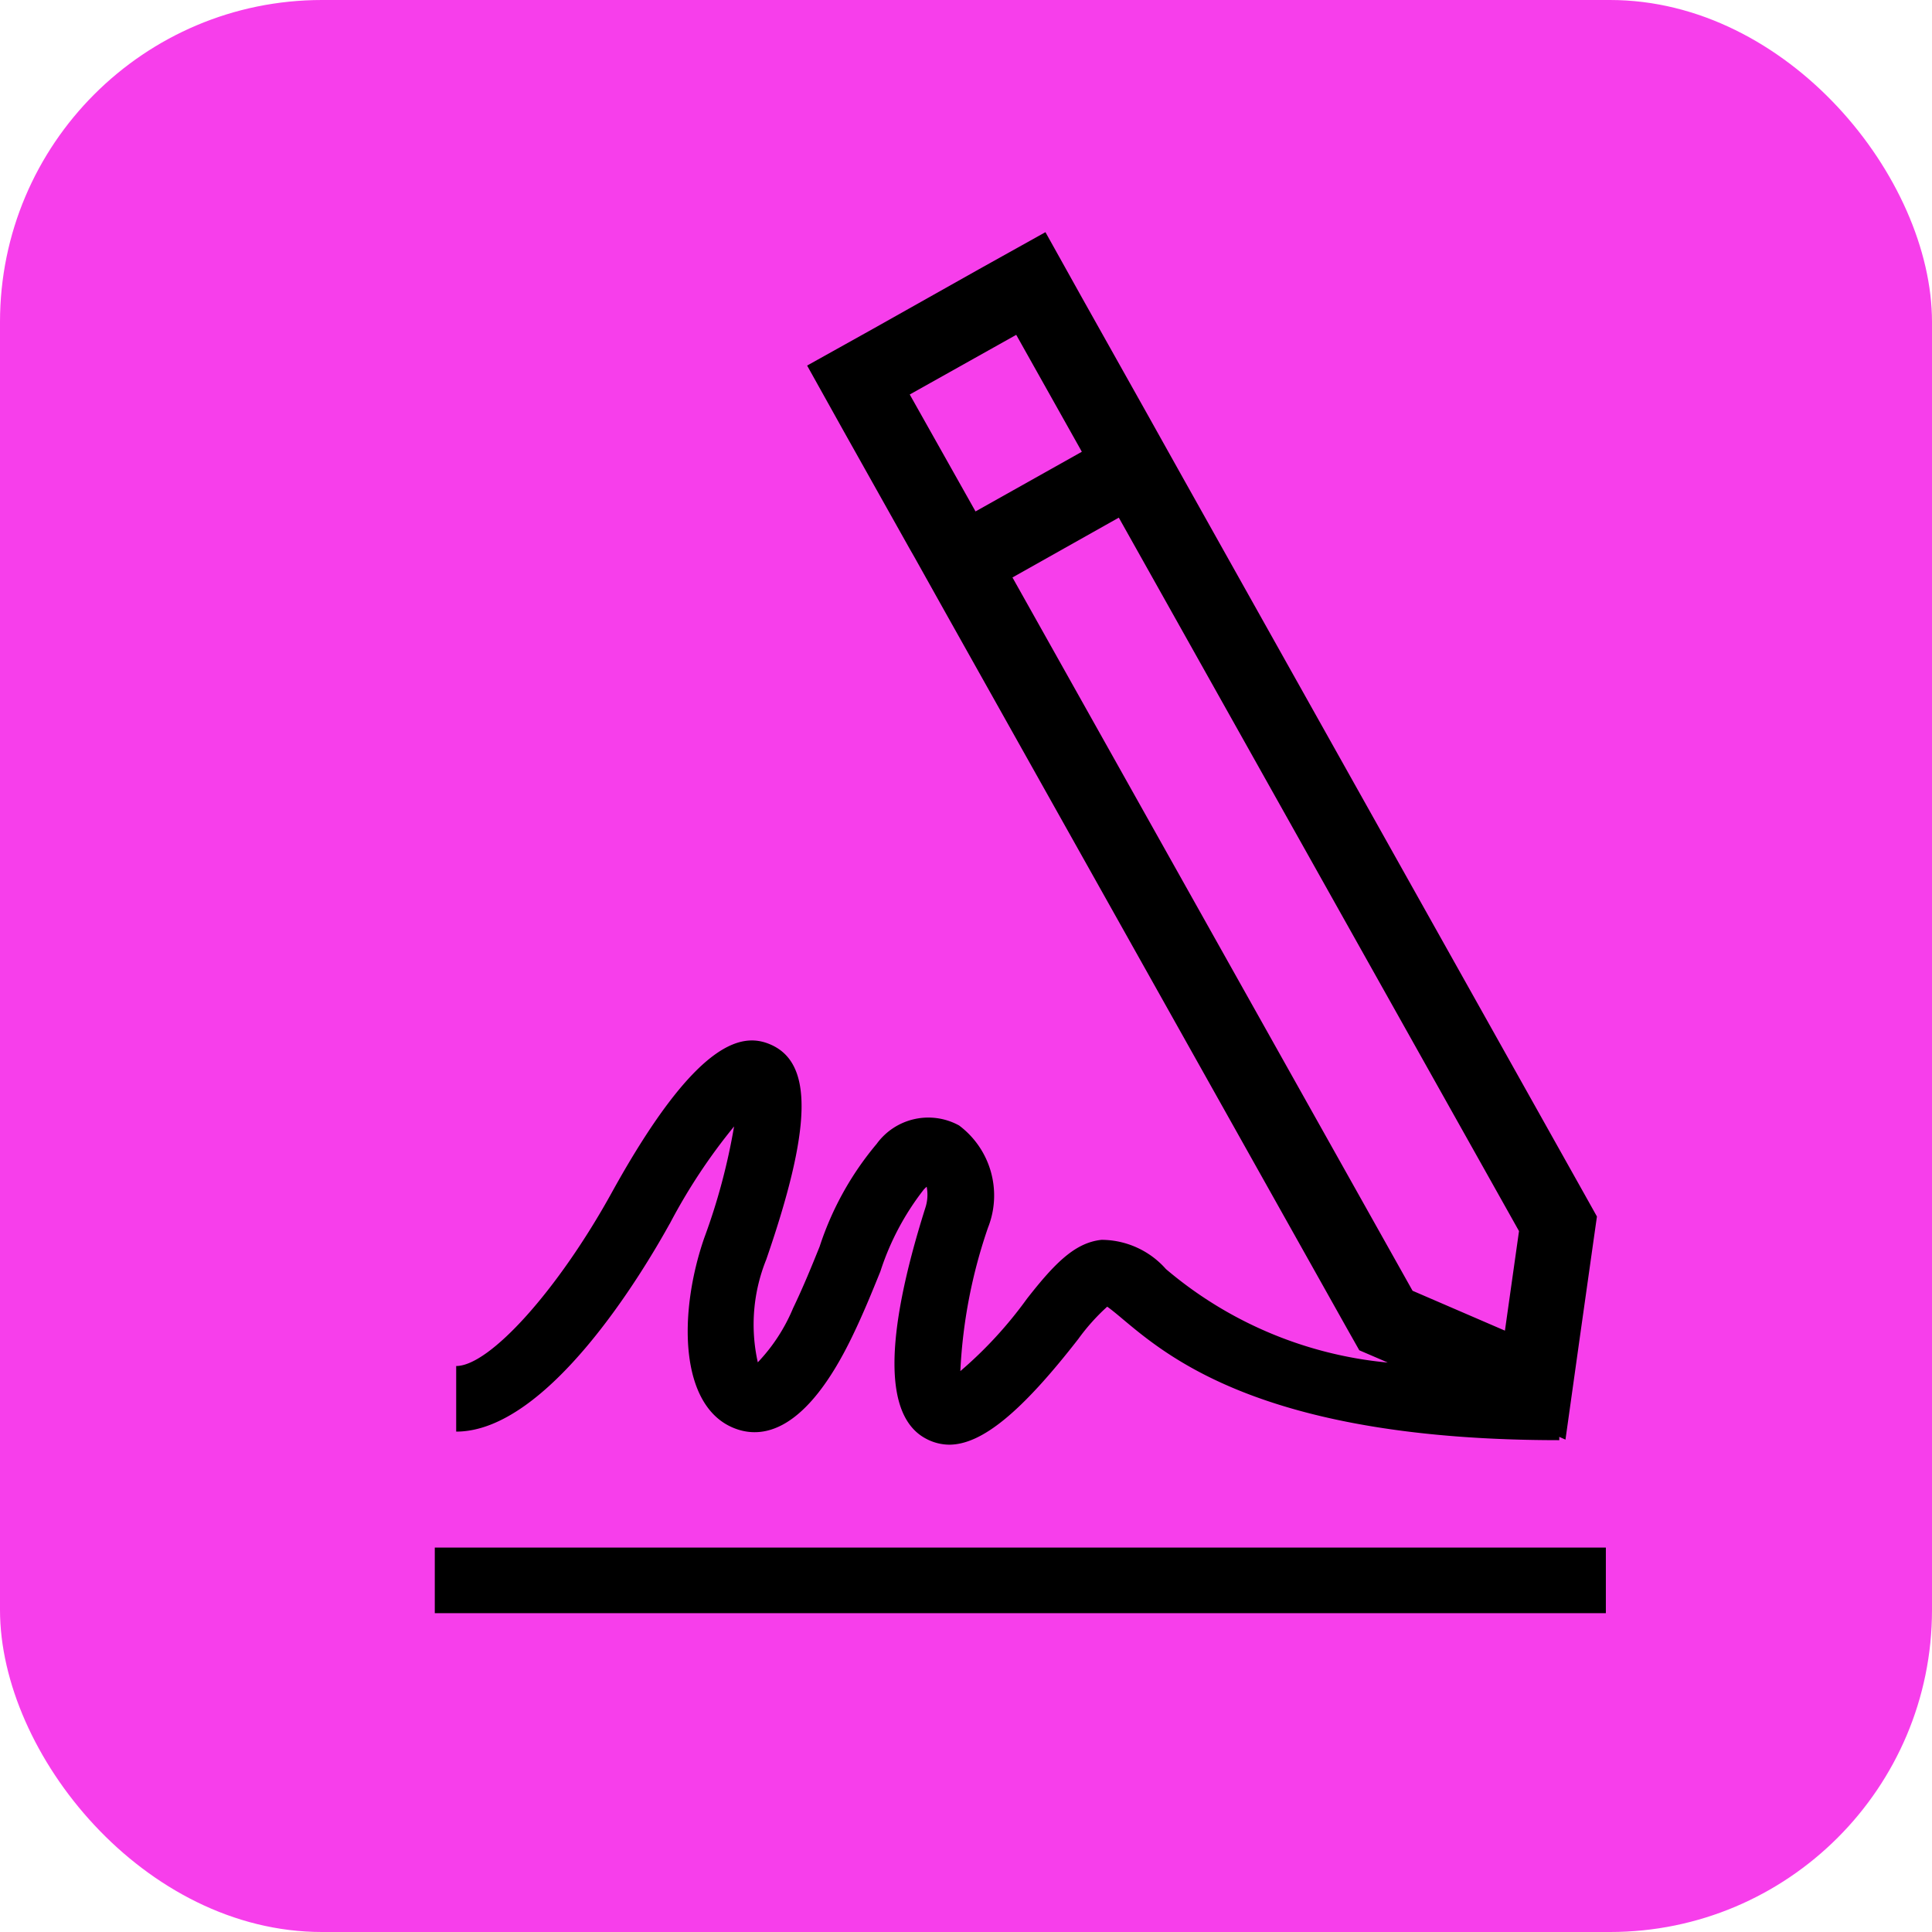
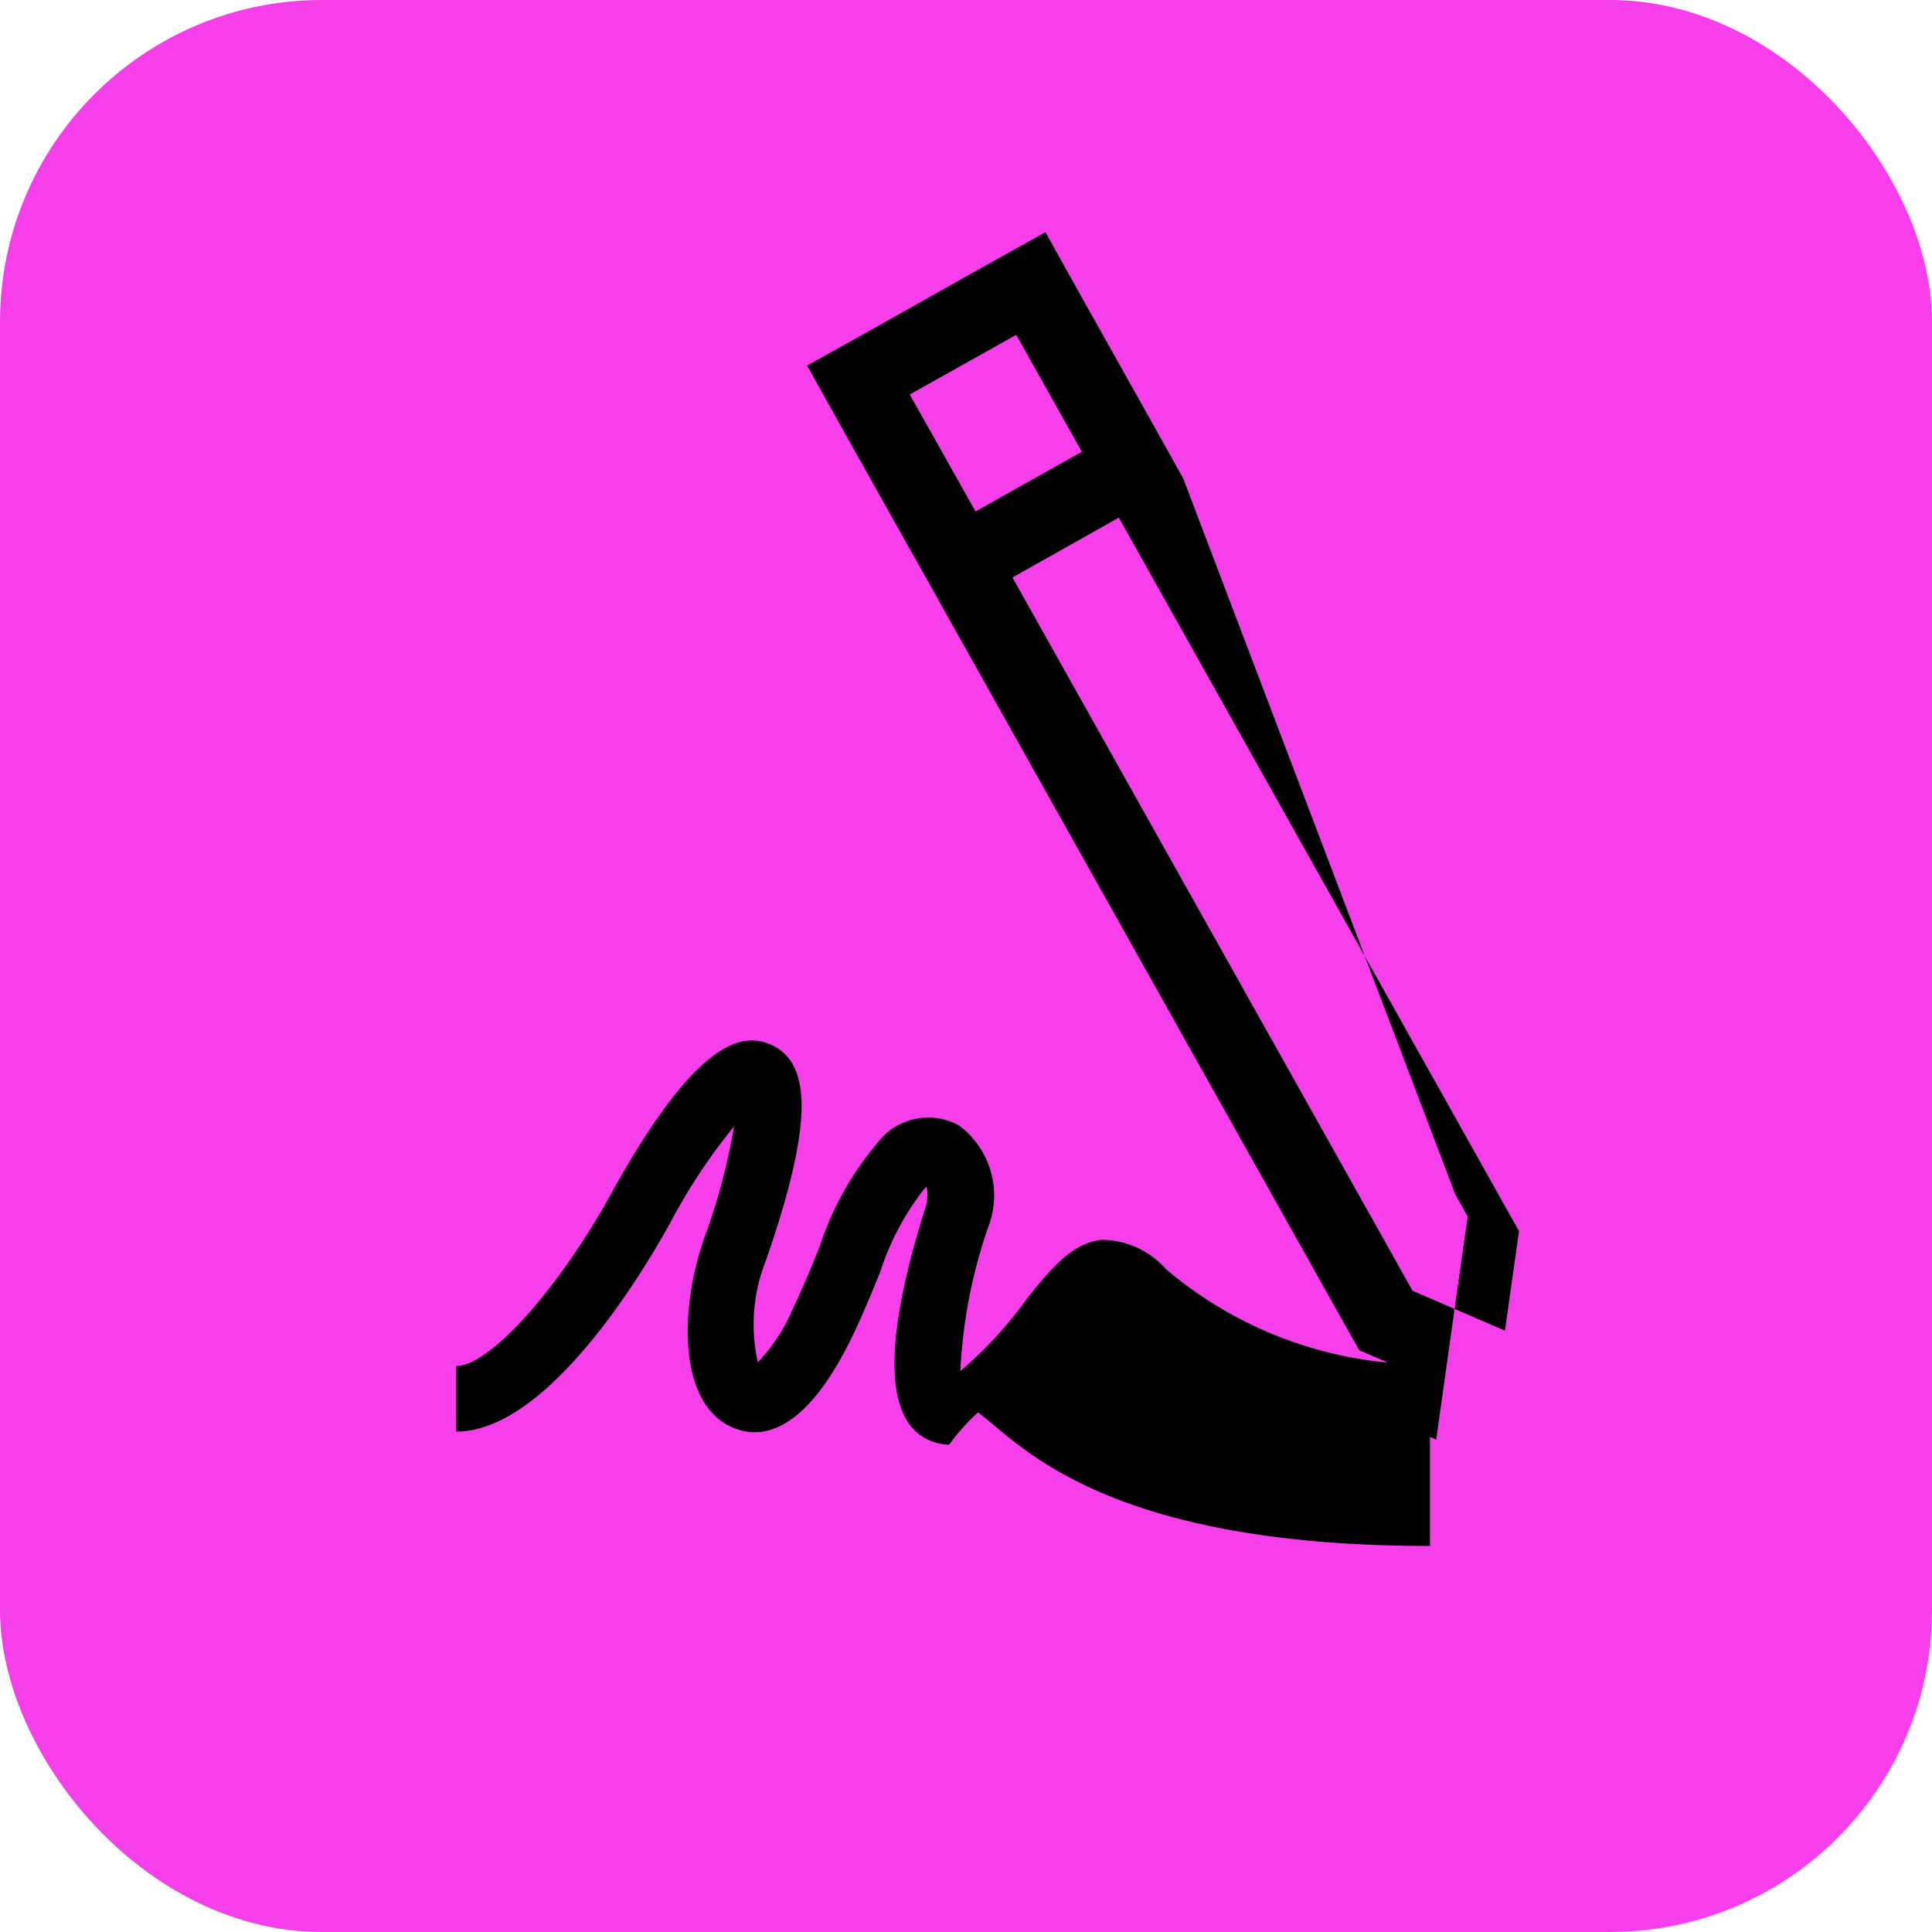
<svg xmlns="http://www.w3.org/2000/svg" id="Group_5733" data-name="Group 5733" width="42" height="42" viewBox="0 0 42 42">
  <rect id="Rectangle_2121" data-name="Rectangle 2121" width="42" height="42" rx="7" fill="#f73eeb" />
  <g id="Group_5228" data-name="Group 5228" transform="translate(9.452 5.046)">
-     <rect id="Rectangle_2122" data-name="Rectangle 2122" width="25.458" height="1.426" transform="translate(0 28.597)" />
-     <path id="Path_12537" data-name="Path 12537" d="M37.681,38.371a12.489,12.489,0,0,1,1.4-2.119,13.468,13.468,0,0,1-.651,2.431c-.564,1.639-.534,3.638.636,4.121.615.255,1.567.117,2.581-1.981.249-.513.444-1,.615-1.42a5.757,5.757,0,0,1,.946-1.783c.021-.021.042-.042.06-.057a.91.91,0,0,1-.03.462c-.9,2.852-.892,4.539.018,5.016a1.086,1.086,0,0,0,.5.129c.714,0,1.579-.717,2.81-2.3a4.5,4.5,0,0,1,.627-.7c.09.063.231.18.348.279,1.018.852,3.14,2.623,9.479,2.623V43l.135.06.3-2.137.306-2.164.078-.549-.27-.483L48.844,22.162l-.468-.837-.3-.537-1.426-2.542-.8-1.435-1.435.8-2.311,1.3-1.435.8.8,1.435,1.426,2.542.108.189.663,1.186L52.4,40.635l.273.483.51.219.108.048a8.7,8.7,0,0,1-4.821-2.032,1.876,1.876,0,0,0-1.4-.636c-.573.06-1.012.5-1.621,1.279A8.981,8.981,0,0,1,44,41.571a11.184,11.184,0,0,1,.6-3.116,1.9,1.9,0,0,0-.627-2.224,1.388,1.388,0,0,0-1.792.4,6.684,6.684,0,0,0-1.24,2.233c-.171.423-.348.861-.576,1.336a3.861,3.861,0,0,1-.768,1.18,3.769,3.769,0,0,1,.183-2.233c.991-2.867,1.021-4.262.105-4.671-.579-.258-1.57-.207-3.455,3.2C35.261,39.8,33.769,41.46,33.04,41.46v1.426c1.99,0,4.055-3.458,4.641-4.518Zm7.534-19.328,1.393,2.482h0l.033.06-.492.276-1.819,1.021L42.9,20.34Zm-.081,5.274h0l2.311-1.3,8.7,15.51-.306,2.164-2.008-.867-8.7-15.51Z" transform="translate(-32.575 -16.81)" />
+     <path id="Path_12537" data-name="Path 12537" d="M37.681,38.371a12.489,12.489,0,0,1,1.4-2.119,13.468,13.468,0,0,1-.651,2.431c-.564,1.639-.534,3.638.636,4.121.615.255,1.567.117,2.581-1.981.249-.513.444-1,.615-1.42a5.757,5.757,0,0,1,.946-1.783c.021-.021.042-.042.06-.057a.91.91,0,0,1-.03.462c-.9,2.852-.892,4.539.018,5.016a1.086,1.086,0,0,0,.5.129a4.5,4.5,0,0,1,.627-.7c.09.063.231.18.348.279,1.018.852,3.14,2.623,9.479,2.623V43l.135.06.3-2.137.306-2.164.078-.549-.27-.483L48.844,22.162l-.468-.837-.3-.537-1.426-2.542-.8-1.435-1.435.8-2.311,1.3-1.435.8.8,1.435,1.426,2.542.108.189.663,1.186L52.4,40.635l.273.483.51.219.108.048a8.7,8.7,0,0,1-4.821-2.032,1.876,1.876,0,0,0-1.4-.636c-.573.06-1.012.5-1.621,1.279A8.981,8.981,0,0,1,44,41.571a11.184,11.184,0,0,1,.6-3.116,1.9,1.9,0,0,0-.627-2.224,1.388,1.388,0,0,0-1.792.4,6.684,6.684,0,0,0-1.24,2.233c-.171.423-.348.861-.576,1.336a3.861,3.861,0,0,1-.768,1.18,3.769,3.769,0,0,1,.183-2.233c.991-2.867,1.021-4.262.105-4.671-.579-.258-1.57-.207-3.455,3.2C35.261,39.8,33.769,41.46,33.04,41.46v1.426c1.99,0,4.055-3.458,4.641-4.518Zm7.534-19.328,1.393,2.482h0l.033.06-.492.276-1.819,1.021L42.9,20.34Zm-.081,5.274h0l2.311-1.3,8.7,15.51-.306,2.164-2.008-.867-8.7-15.51Z" transform="translate(-32.575 -16.81)" />
  </g>
</svg>